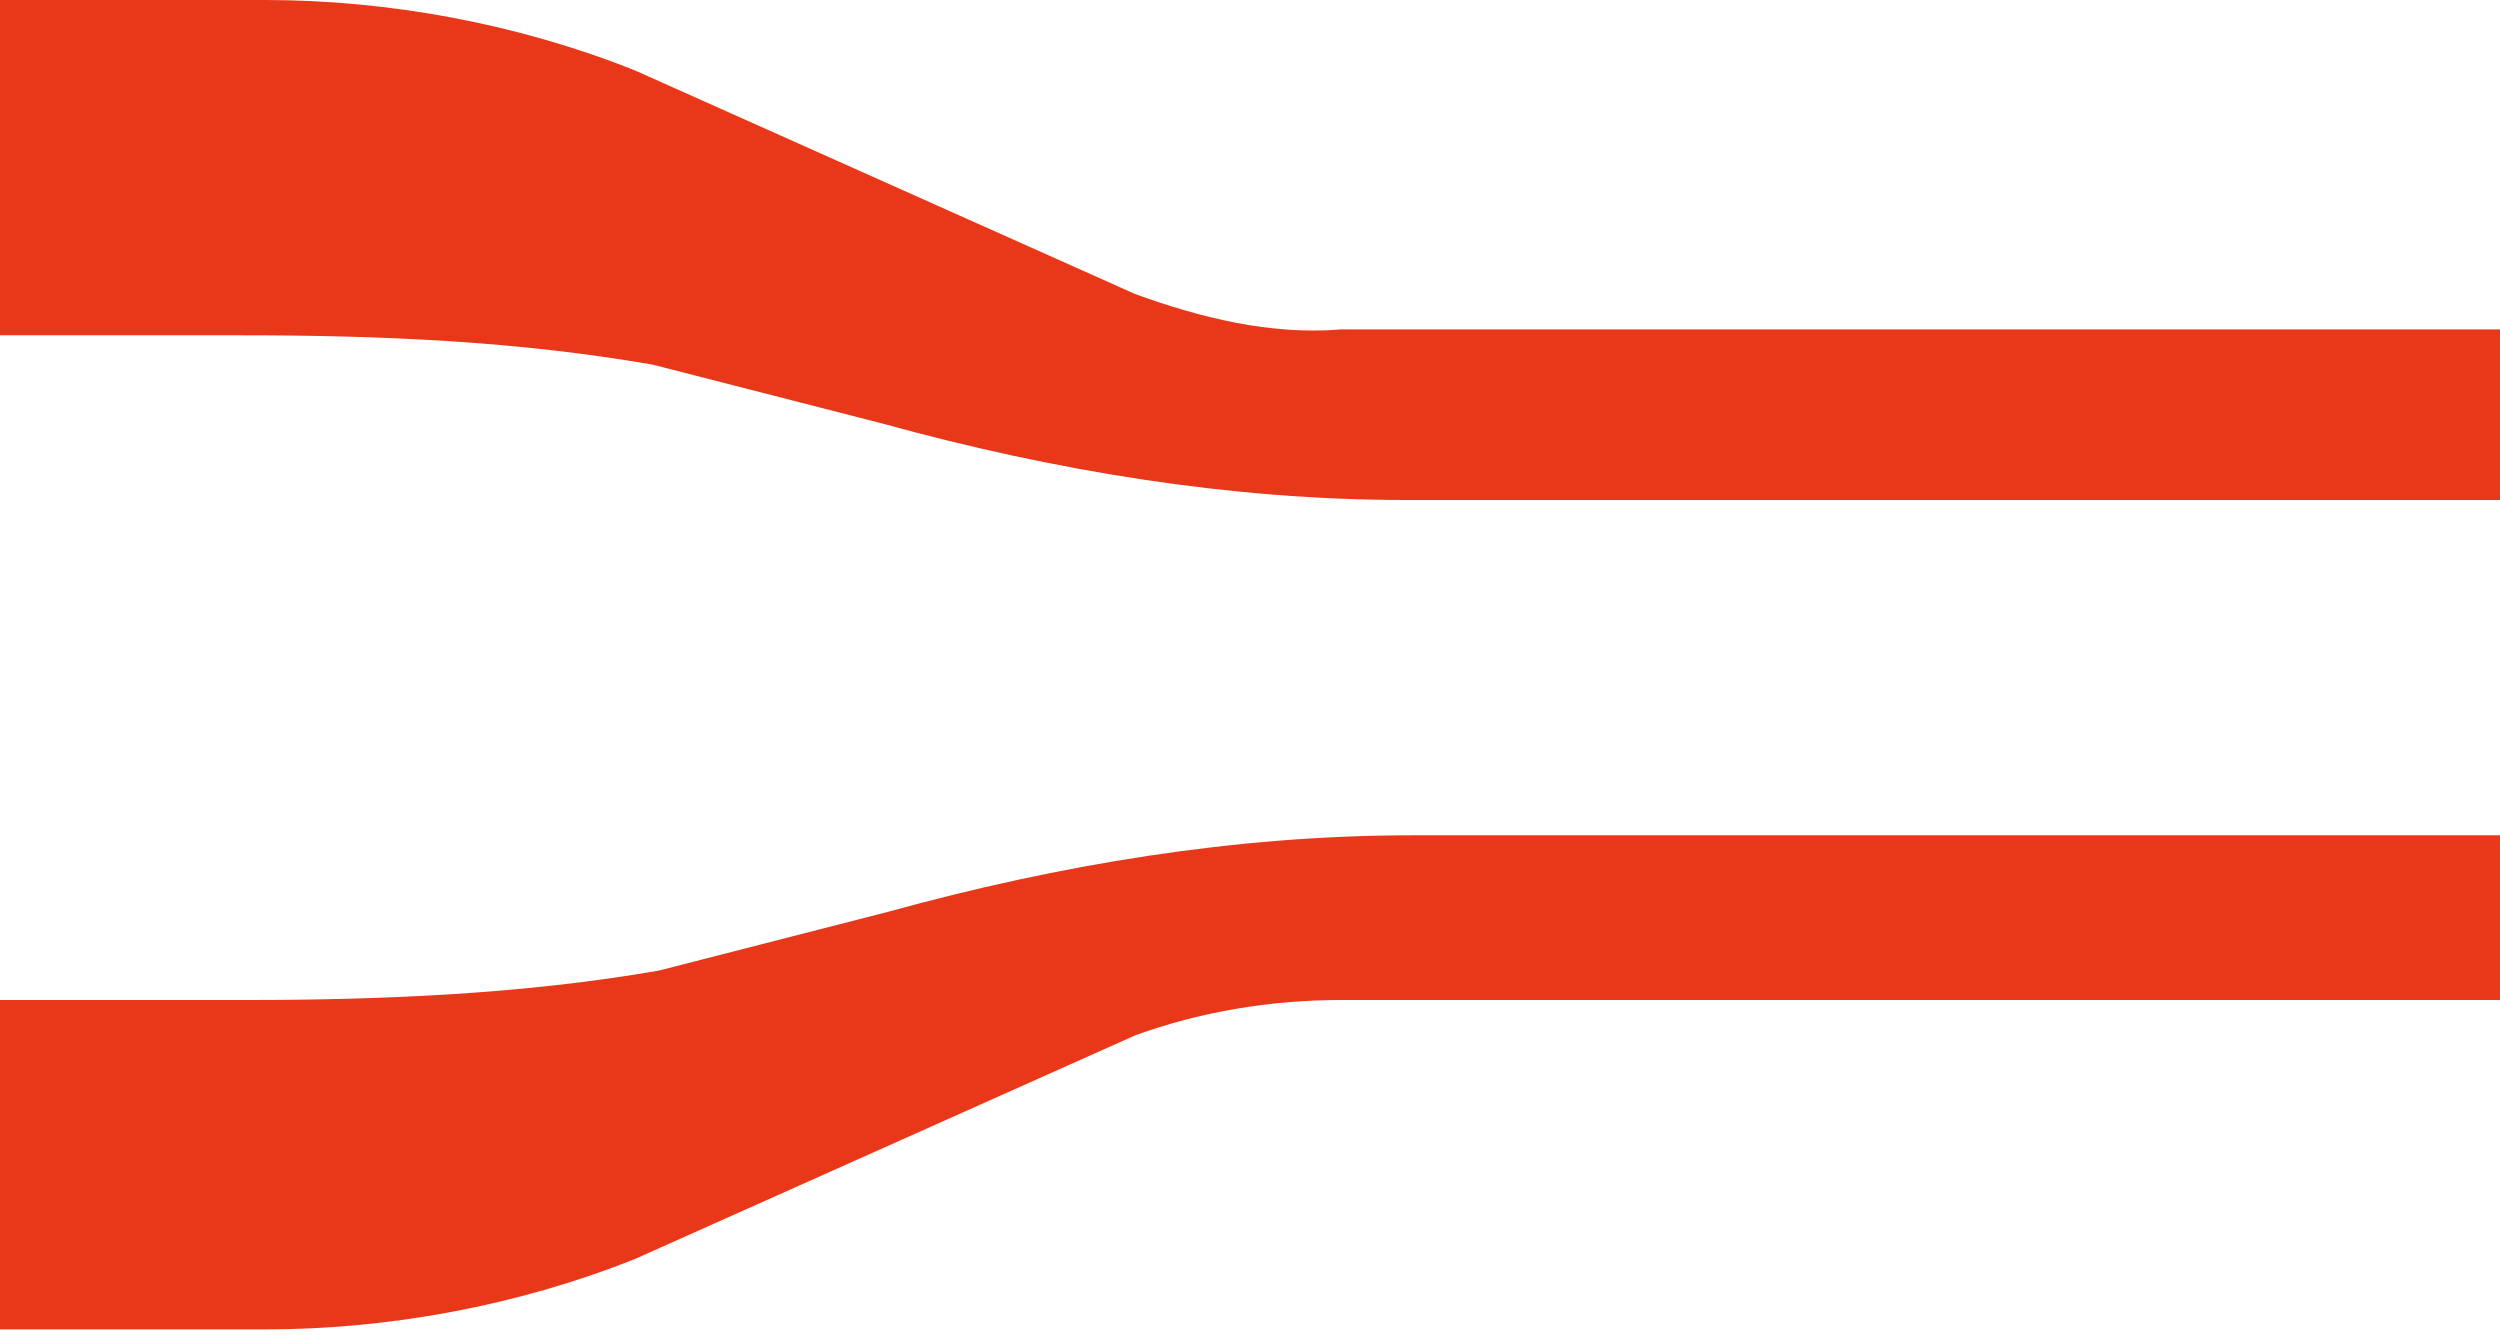
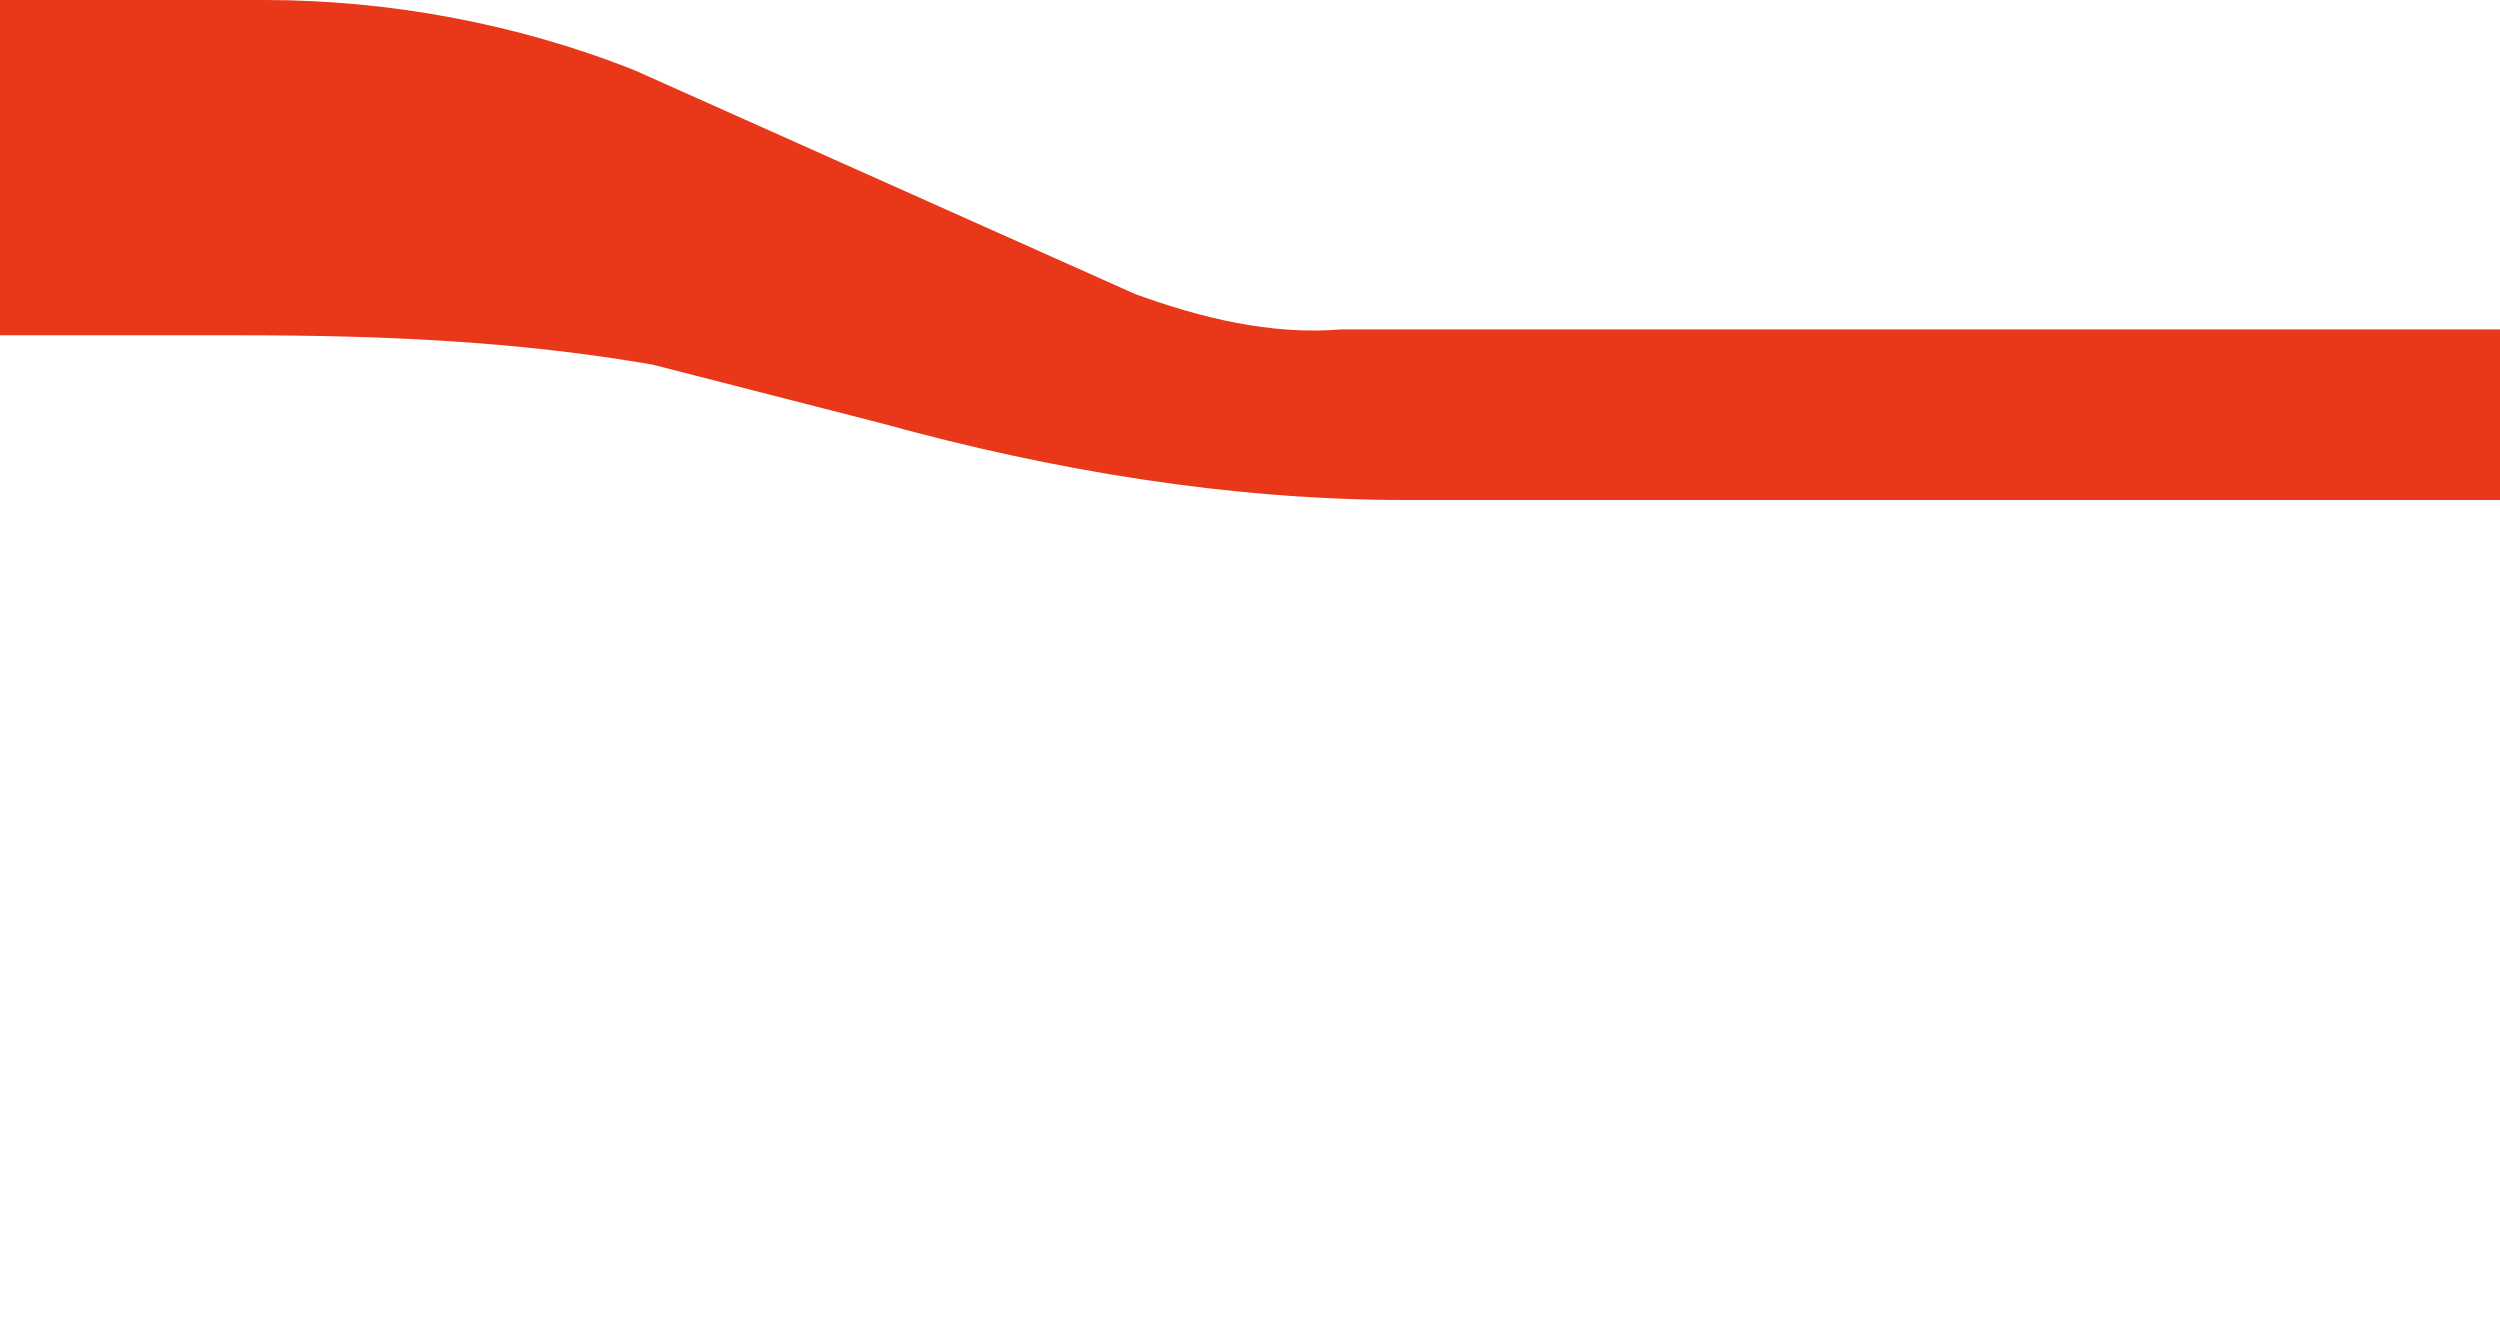
<svg xmlns="http://www.w3.org/2000/svg" version="1.1" id="图层_1" x="0px" y="0px" viewBox="0 0 42.5 22.7" style="enable-background:new 0 0 42.5 22.7;" xml:space="preserve">
  <style type="text/css">
	.st0{fill:#E83719;}
</style>
  <title>cold-rolling</title>
-   <path class="st0" d="M42.5,17H22.8c-1.2,0-2.4,0.2-3.5,0.6l-8.5,3.8c-2,0.8-4.2,1.2-6.3,1.2H0V17h4.2c2.3,0,4.7-0.1,7-0.5l3.9-1  c2.9-0.8,5.9-1.3,8.9-1.3c0,0,0,0,0.1,0h18.5V17z" />
  <path class="st0" d="M42.5,8.5H24c0,0,0,0-0.1,0c-3,0-6-0.5-8.9-1.3l-3.9-1c-2.3-0.4-4.6-0.5-7-0.5H0V0h4.5c2.1,0,4.3,0.4,6.3,1.2  L19.3,5c1.1,0.4,2.3,0.7,3.5,0.6h19.7V8.5z" />
</svg>